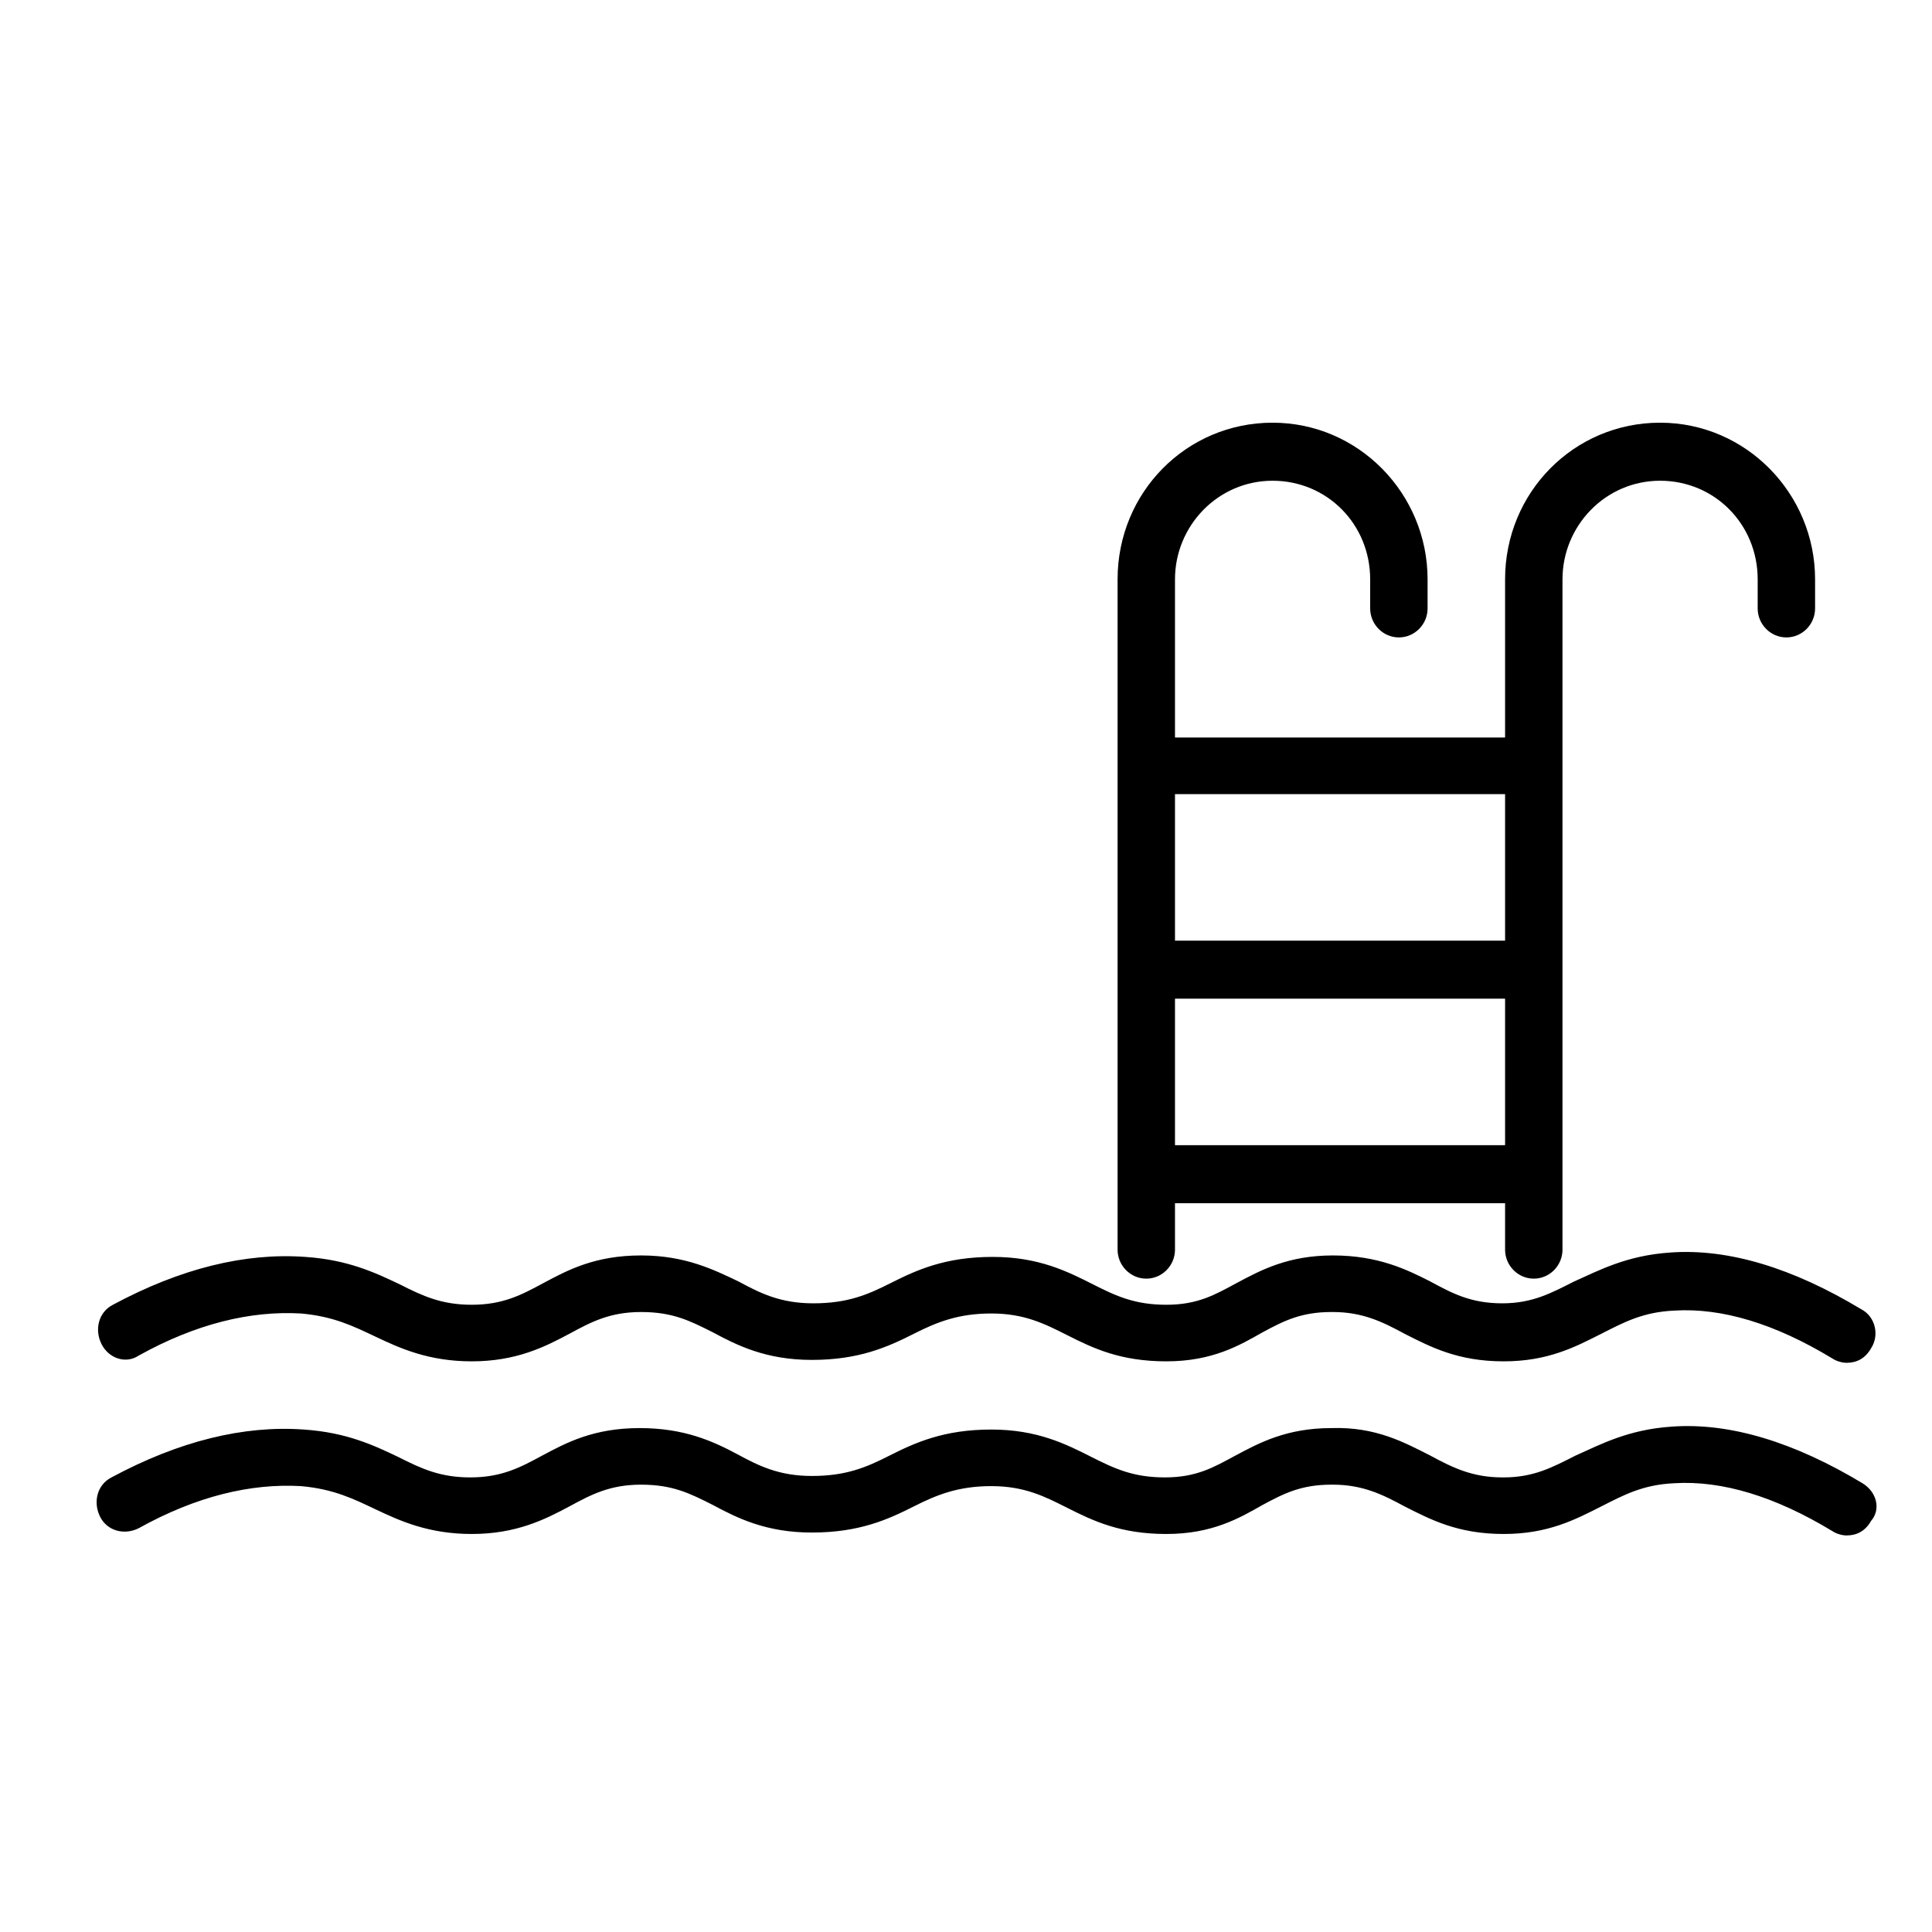
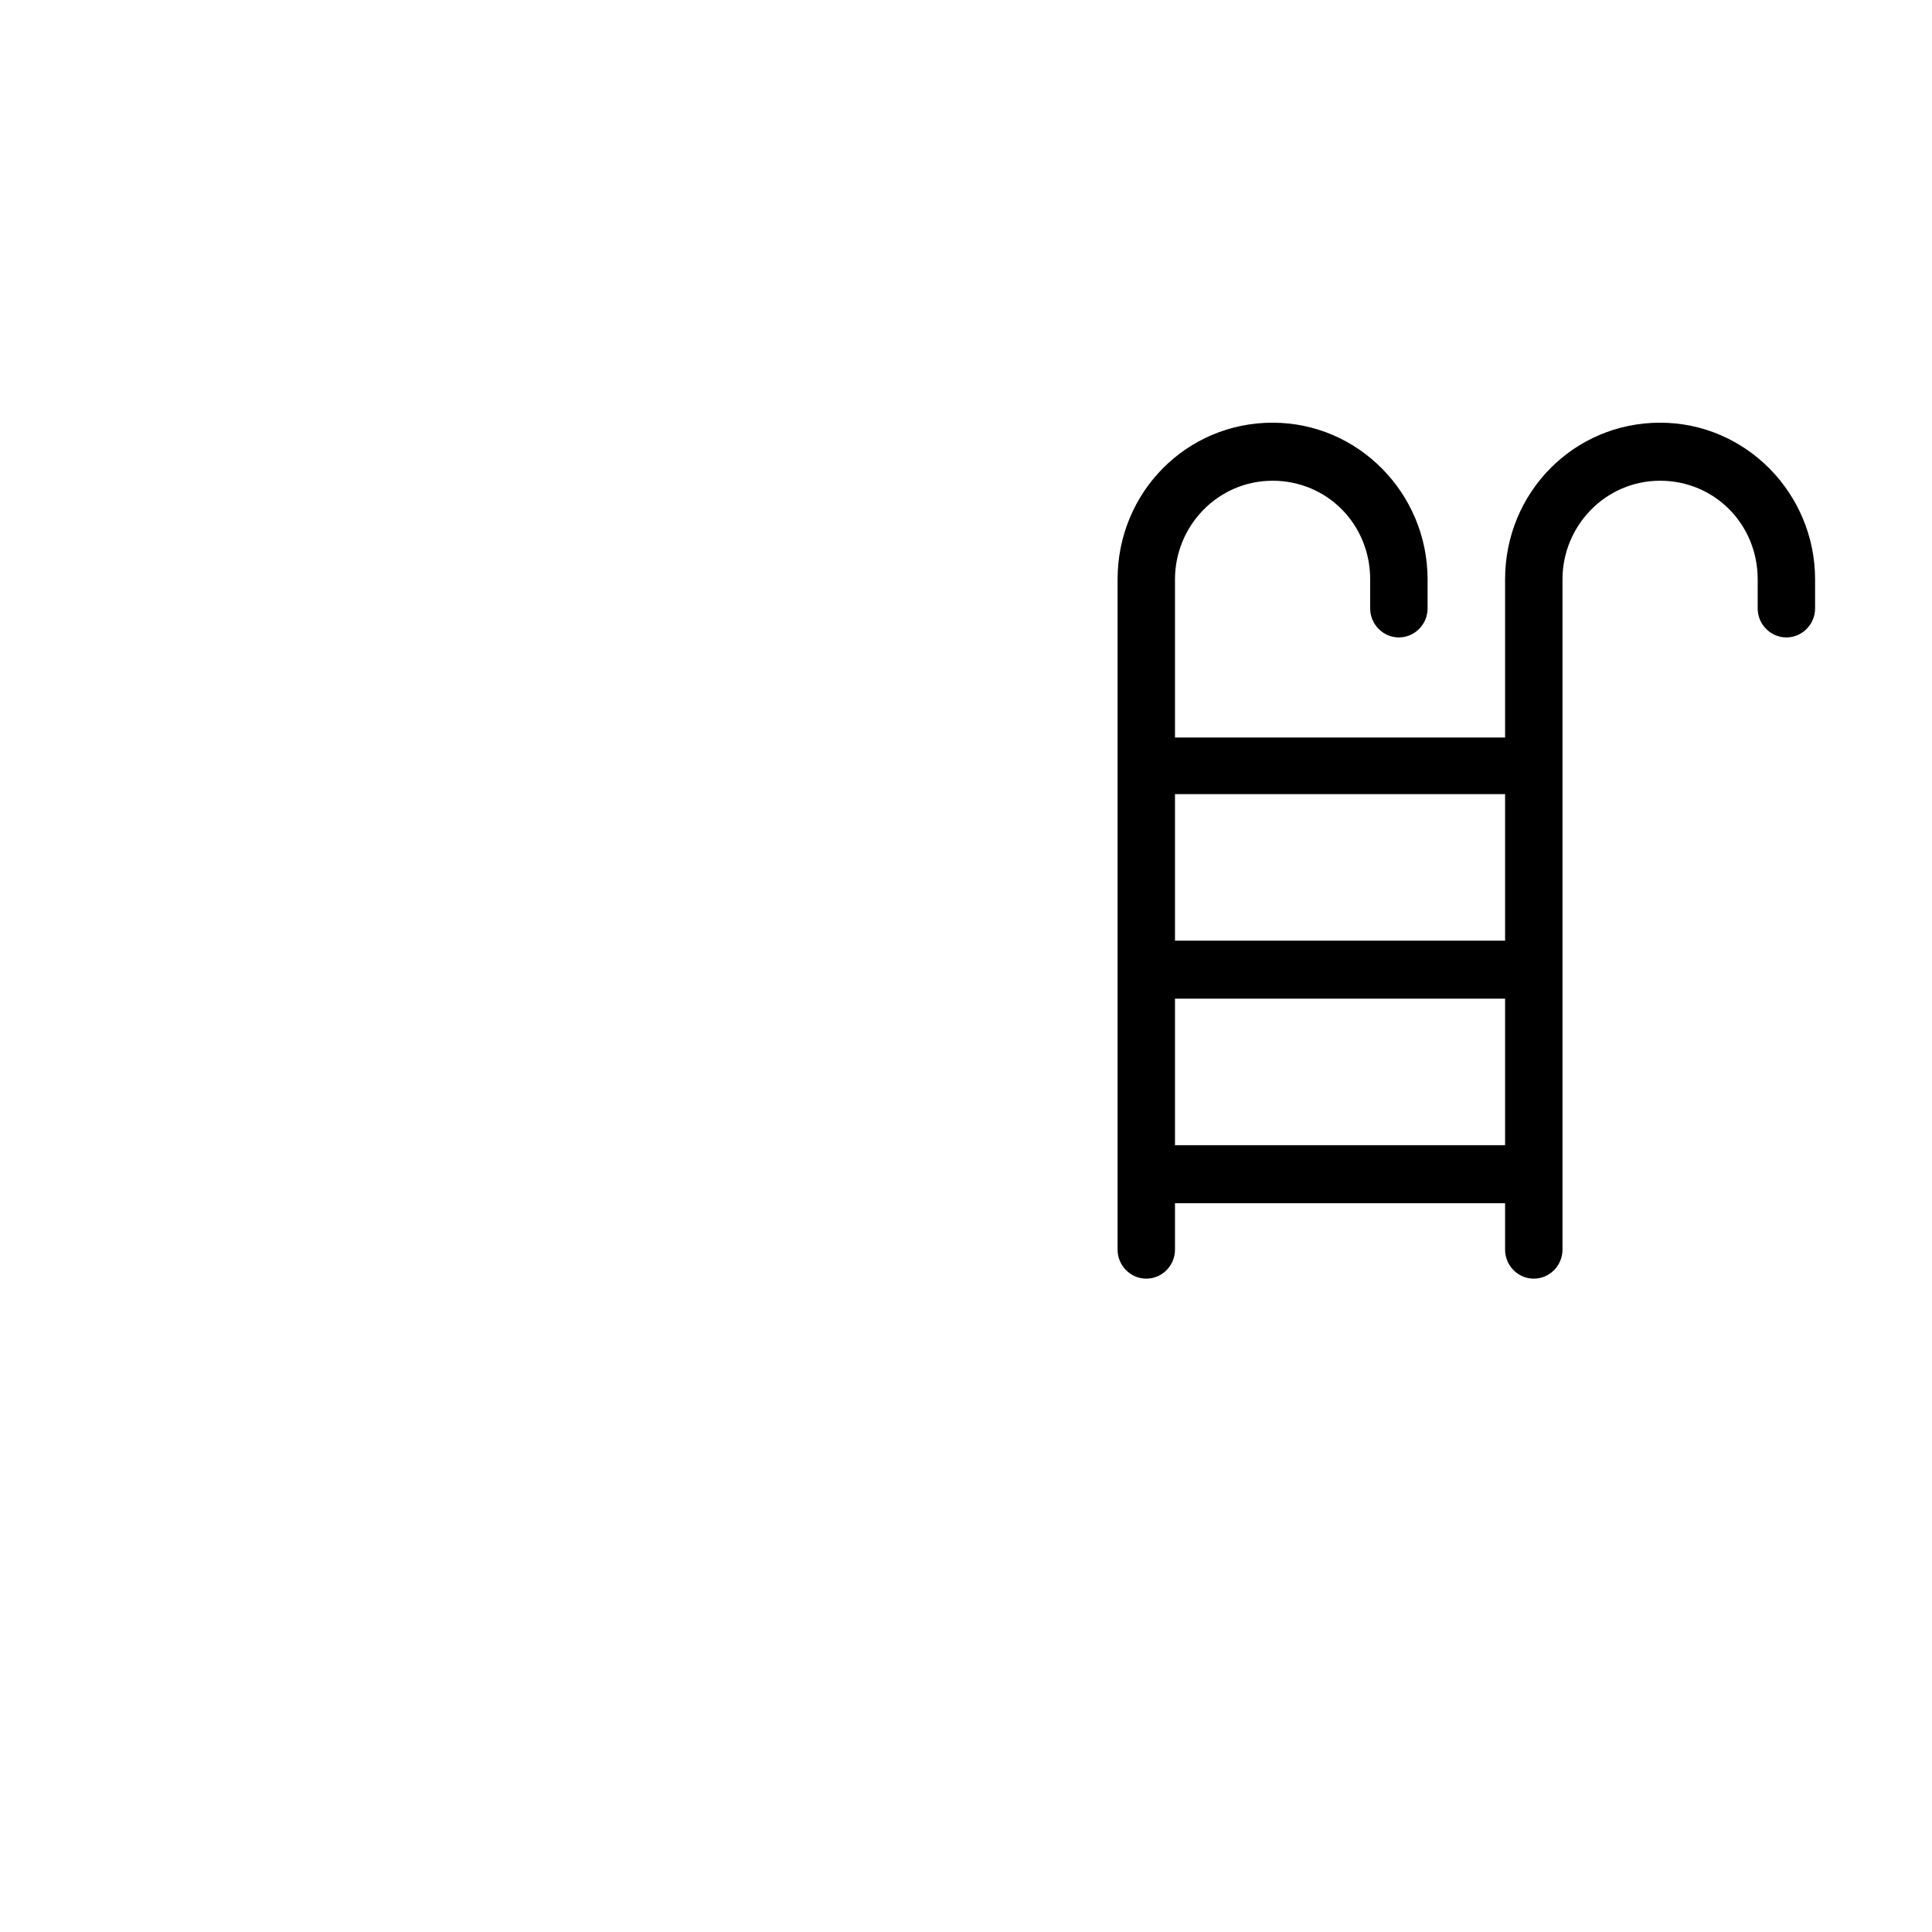
<svg xmlns="http://www.w3.org/2000/svg" width="70px" height="70px" viewBox="0 0 70 70" version="1.1">
  <title>Artboard</title>
  <g id="Page-1" stroke="none" stroke-width="1" fill="none" fill-rule="evenodd">
    <g id="Artboard" fill="#000000" fill-rule="nonzero">
      <g id="swimming-pool" transform="translate(3, 15)">
        <g id="Group">
-           <path d="M64.48,38.74 C62.036,37.268 59.696,36.532 57.564,36.69 C56.004,36.795 55.016,37.321 54.08,37.741 C53.248,38.162 52.572,38.529 51.48,38.529 C51.48,38.529 51.48,38.529 51.428,38.529 C50.336,38.529 49.608,38.162 48.828,37.741 C47.892,37.268 46.852,36.69 45.24,36.742 C43.628,36.742 42.64,37.268 41.756,37.741 C40.976,38.162 40.352,38.529 39.208,38.529 C38.064,38.529 37.388,38.214 36.556,37.794 C35.62,37.321 34.58,36.795 32.916,36.795 C31.2,36.795 30.16,37.268 29.224,37.741 C28.392,38.162 27.664,38.477 26.416,38.477 C25.22,38.477 24.492,38.109 23.712,37.688 C22.828,37.215 21.788,36.742 20.176,36.742 C18.512,36.742 17.524,37.268 16.64,37.741 C15.86,38.162 15.184,38.529 14.04,38.529 C12.948,38.529 12.272,38.214 11.44,37.794 C10.556,37.373 9.568,36.9 8.008,36.795 C5.824,36.637 3.484,37.215 1.04,38.529 C0.52,38.792 0.364,39.423 0.624,39.949 C0.884,40.474 1.508,40.632 2.028,40.369 C4.108,39.213 6.084,38.74 7.904,38.845 C9.1,38.95 9.828,39.318 10.608,39.686 C11.492,40.106 12.532,40.579 14.092,40.579 C15.704,40.579 16.744,40.054 17.628,39.581 C18.408,39.16 19.084,38.792 20.228,38.792 C21.372,38.792 21.996,39.108 22.828,39.528 C23.712,40.001 24.752,40.527 26.416,40.527 C28.132,40.527 29.172,40.054 30.108,39.581 C30.94,39.16 31.72,38.845 32.916,38.845 C34.112,38.845 34.84,39.213 35.672,39.633 C36.608,40.106 37.596,40.579 39.26,40.579 C40.924,40.579 41.912,40.001 42.744,39.528 C43.524,39.108 44.148,38.792 45.24,38.792 C45.24,38.792 45.24,38.792 45.292,38.792 C46.384,38.792 47.112,39.16 47.892,39.581 C48.828,40.054 49.816,40.579 51.48,40.579 C53.092,40.579 54.08,40.054 55.016,39.581 C55.848,39.16 56.524,38.792 57.668,38.74 C59.384,38.635 61.308,39.213 63.388,40.474 C63.544,40.579 63.752,40.632 63.908,40.632 C64.272,40.632 64.584,40.474 64.792,40.106 C65.156,39.686 65,39.055 64.48,38.74 Z" id="Path" />
-           <path d="M2.028,34.114 C4.108,32.958 6.084,32.485 7.904,32.59 C9.1,32.695 9.828,33.063 10.608,33.431 C11.492,33.851 12.532,34.324 14.092,34.324 C15.704,34.324 16.744,33.799 17.628,33.326 C18.408,32.905 19.084,32.537 20.228,32.537 C21.372,32.537 21.996,32.853 22.828,33.273 C23.712,33.746 24.752,34.272 26.416,34.272 C28.132,34.272 29.172,33.799 30.108,33.326 C30.94,32.905 31.72,32.59 32.916,32.59 C34.112,32.59 34.84,32.958 35.672,33.378 C36.608,33.851 37.596,34.324 39.26,34.324 C40.924,34.324 41.912,33.746 42.744,33.273 C43.524,32.853 44.148,32.537 45.24,32.537 C45.24,32.537 45.24,32.537 45.292,32.537 C46.384,32.537 47.112,32.905 47.892,33.326 C48.828,33.799 49.816,34.324 51.48,34.324 C53.092,34.324 54.08,33.799 55.016,33.326 C55.848,32.905 56.524,32.537 57.668,32.485 C59.384,32.379 61.308,32.958 63.388,34.219 C63.544,34.324 63.752,34.377 63.908,34.377 C64.272,34.377 64.584,34.219 64.792,33.851 C65.104,33.378 64.948,32.695 64.428,32.432 C61.984,30.96 59.644,30.224 57.512,30.382 C55.952,30.487 54.964,31.013 54.028,31.433 C53.196,31.854 52.52,32.222 51.428,32.222 C50.284,32.222 49.608,31.854 48.828,31.433 C47.996,31.013 46.956,30.487 45.292,30.487 C43.68,30.487 42.692,31.013 41.808,31.486 C41.028,31.906 40.404,32.274 39.26,32.274 C38.116,32.274 37.44,31.959 36.608,31.538 C35.672,31.065 34.632,30.54 32.968,30.54 C31.252,30.54 30.212,31.013 29.276,31.486 C28.444,31.906 27.716,32.222 26.468,32.222 C25.272,32.222 24.544,31.854 23.764,31.433 C22.88,31.013 21.84,30.487 20.228,30.487 C18.564,30.487 17.576,31.013 16.692,31.486 C15.912,31.906 15.236,32.274 14.092,32.274 C13,32.274 12.324,31.959 11.492,31.538 C10.608,31.118 9.62,30.645 8.06,30.54 C5.876,30.382 3.536,30.96 1.092,32.274 C0.572,32.537 0.416,33.168 0.676,33.694 C0.936,34.219 1.56,34.429 2.028,34.114 Z" id="Path" />
          <path d="M38.532,31.328 C39.104,31.328 39.572,30.855 39.572,30.277 L39.572,28.595 L51.532,28.595 L51.532,30.277 C51.532,30.855 52,31.328 52.572,31.328 C53.144,31.328 53.612,30.855 53.612,30.277 L53.612,5.992 C53.612,4.047 55.172,2.418 57.148,2.418 C59.124,2.418 60.684,3.995 60.684,5.992 L60.684,7.044 C60.684,7.622 61.152,8.095 61.724,8.095 C62.296,8.095 62.764,7.622 62.764,7.044 L62.764,5.992 C62.764,2.891 60.268,0.315 57.148,0.315 C54.028,0.315 51.532,2.838 51.532,5.992 L51.532,11.722 L39.572,11.722 L39.572,5.992 C39.572,4.047 41.132,2.418 43.108,2.418 C45.084,2.418 46.644,3.995 46.644,5.992 L46.644,7.044 C46.644,7.622 47.112,8.095 47.684,8.095 C48.256,8.095 48.724,7.622 48.724,7.044 L48.724,5.992 C48.724,2.891 46.228,0.315 43.108,0.315 C39.988,0.315 37.492,2.838 37.492,5.992 L37.492,30.277 C37.492,30.855 37.96,31.328 38.532,31.328 Z M39.572,26.492 L39.572,21.183 L51.532,21.183 L51.532,26.492 L39.572,26.492 L39.572,26.492 Z M51.532,13.772 L51.532,19.081 L39.572,19.081 L39.572,13.772 L51.532,13.772 Z" id="Shape" />
        </g>
      </g>
    </g>
  </g>
</svg>